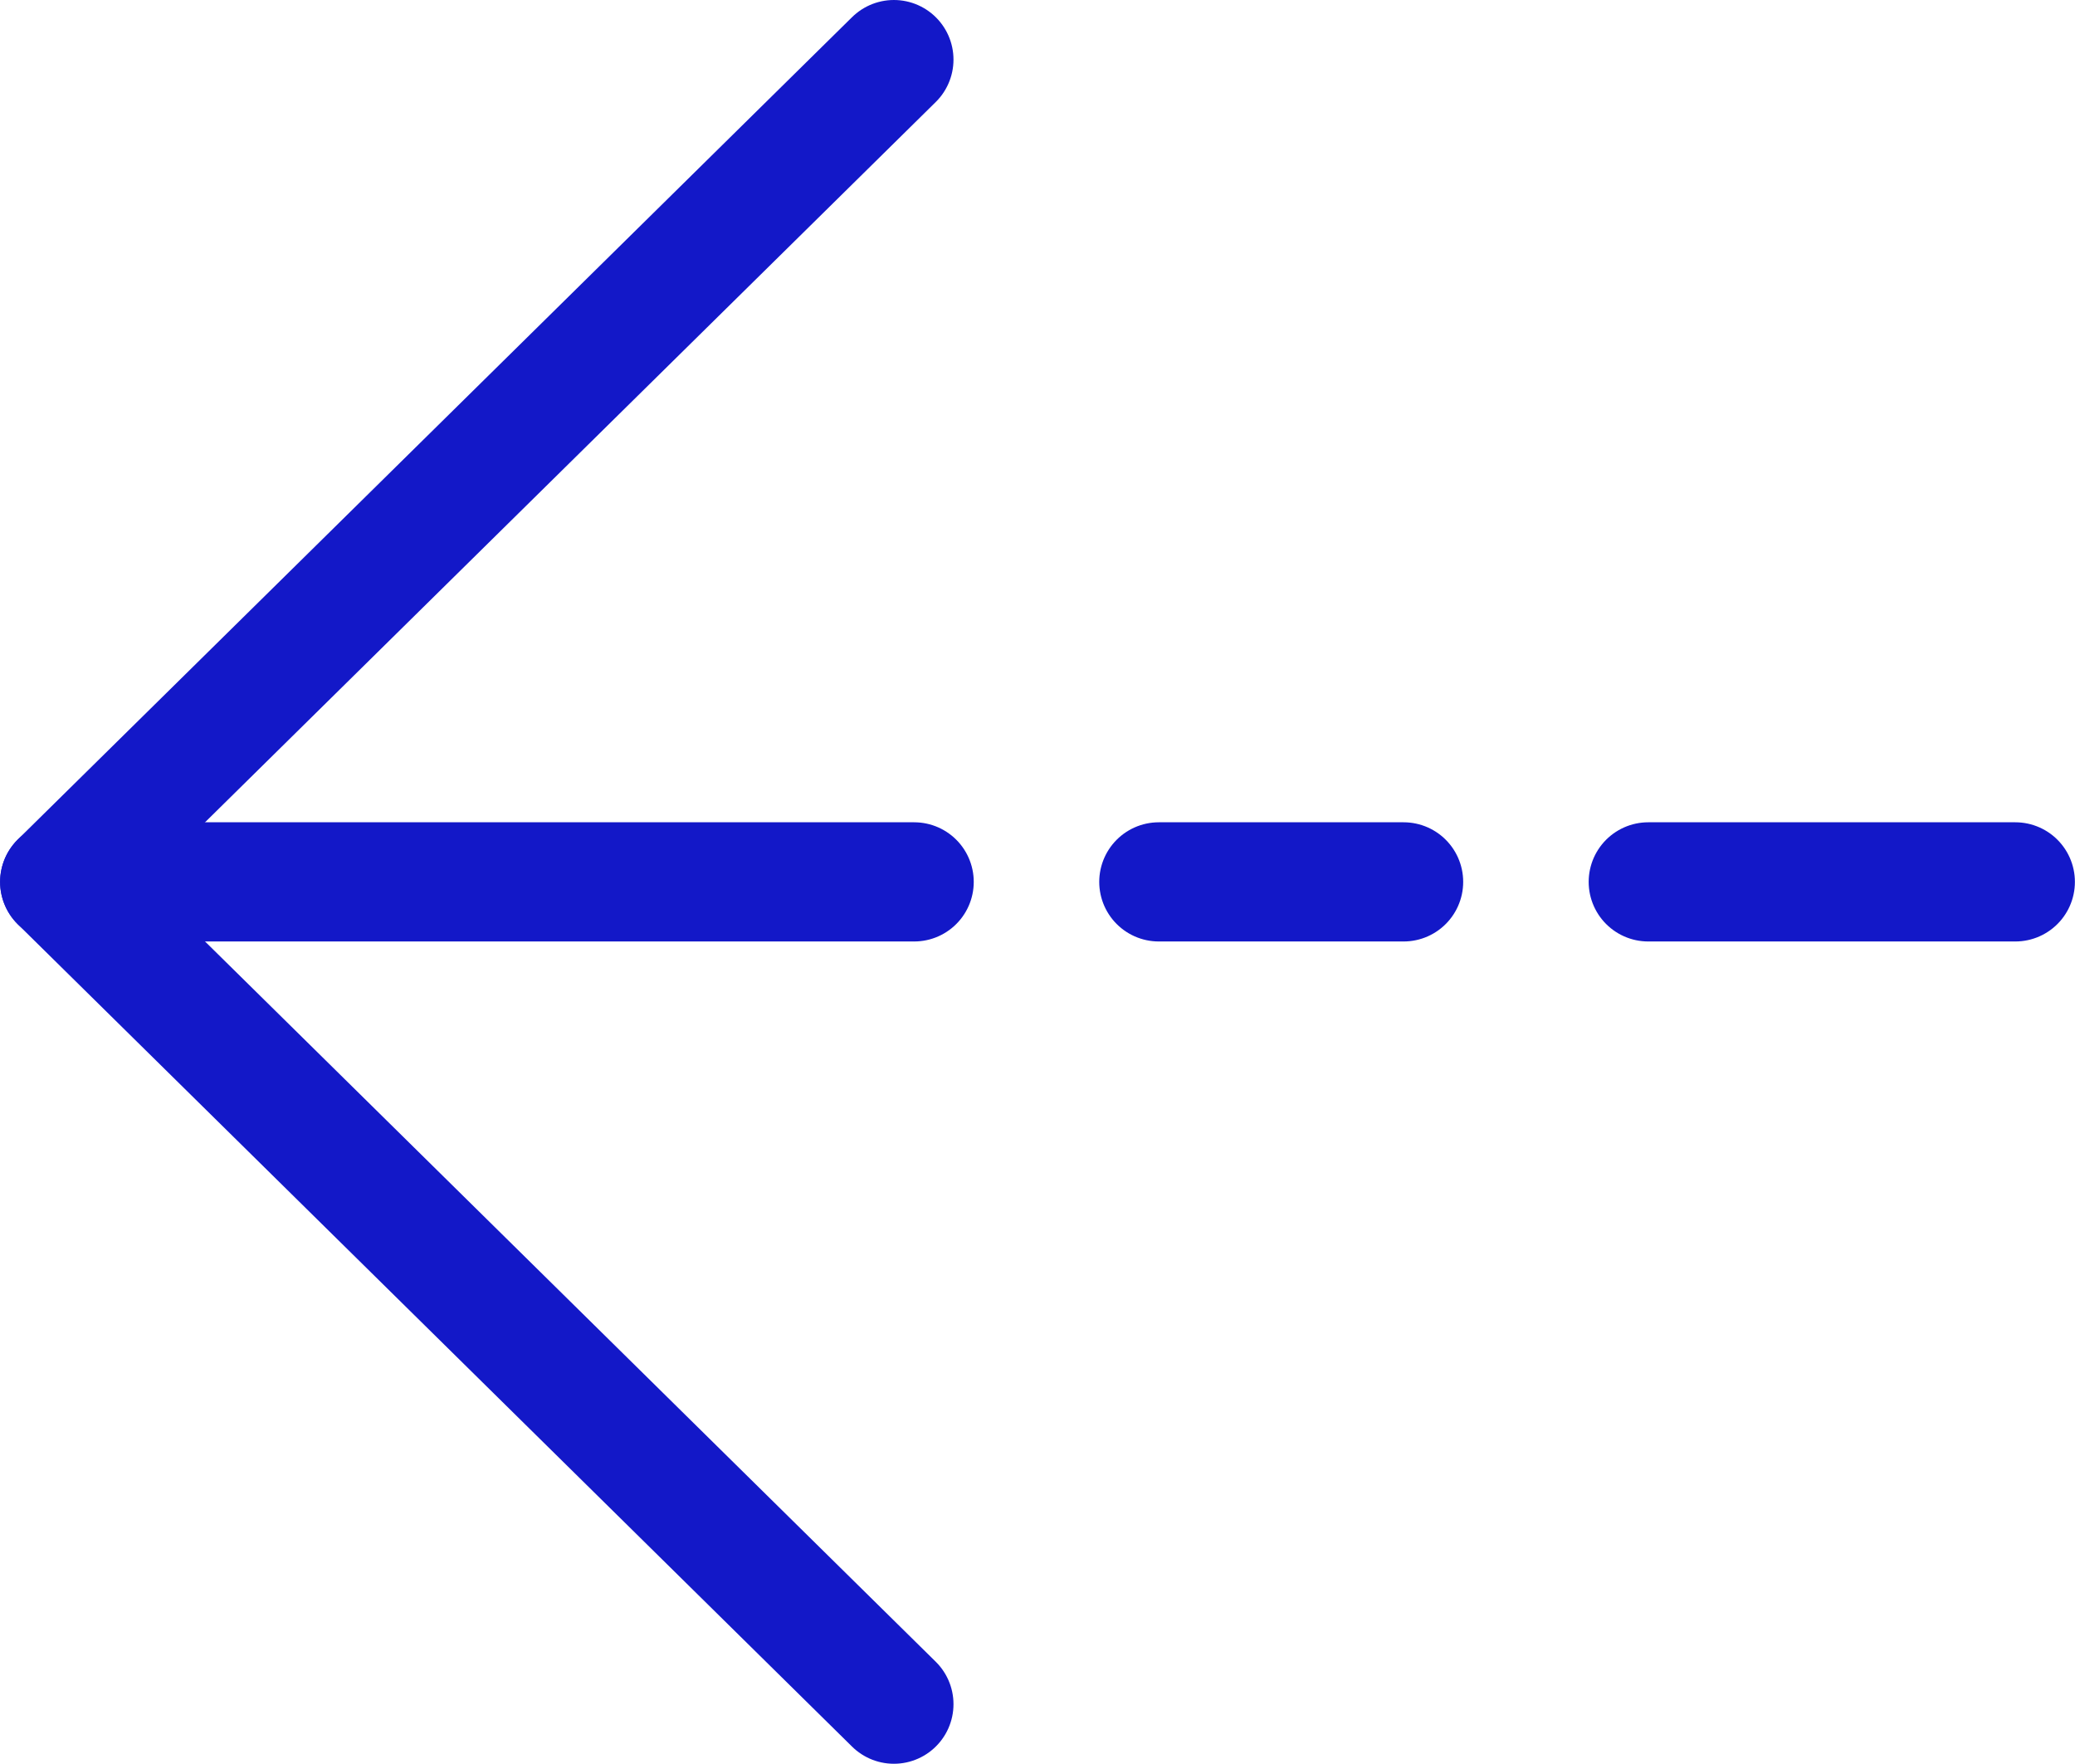
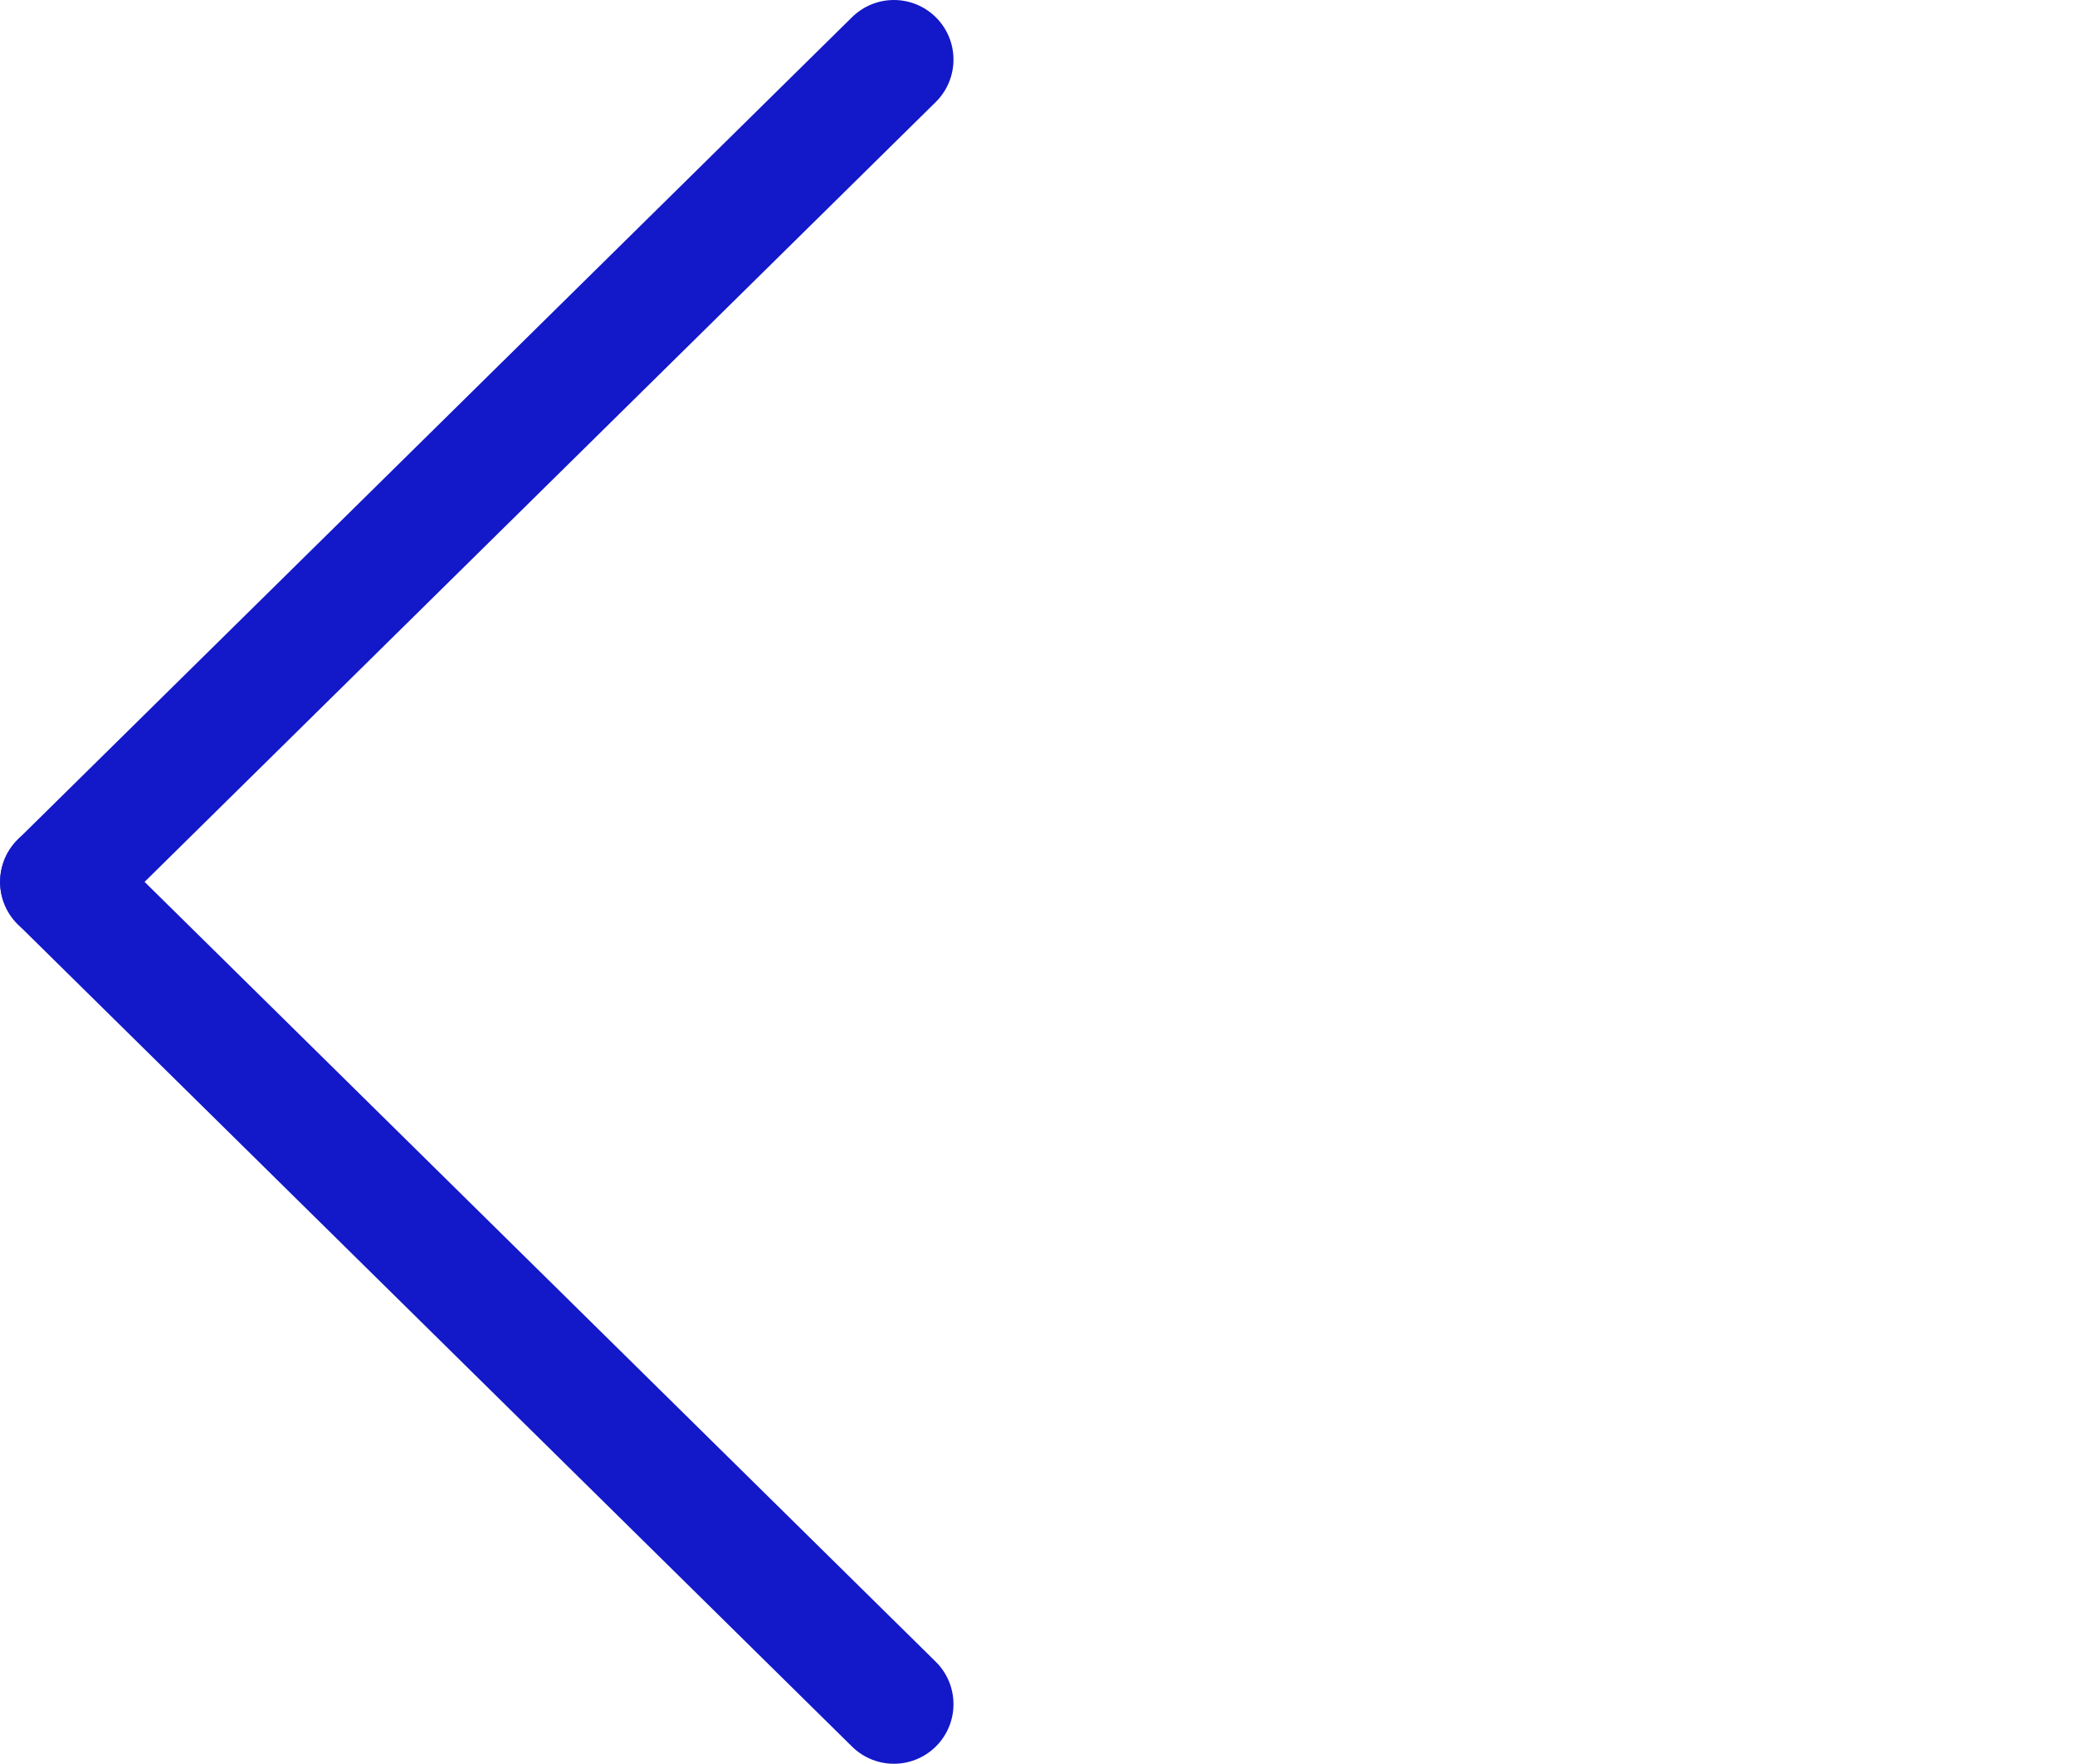
<svg xmlns="http://www.w3.org/2000/svg" height="5.22mm" viewBox="0 0 17.41 14.798" width="6.142mm">
  <g fill="none" stroke="#1318c8" stroke-linecap="round" transform="translate(-.09 -.454)">
    <path d="m.59 7.853 7 6.899" />
-     <path d="m17 7.853h-3.08m-12.834 0h6.674m4.107 0h-2.054" />
    <path d="m7.59.954-7 6.899" />
  </g>
</svg>